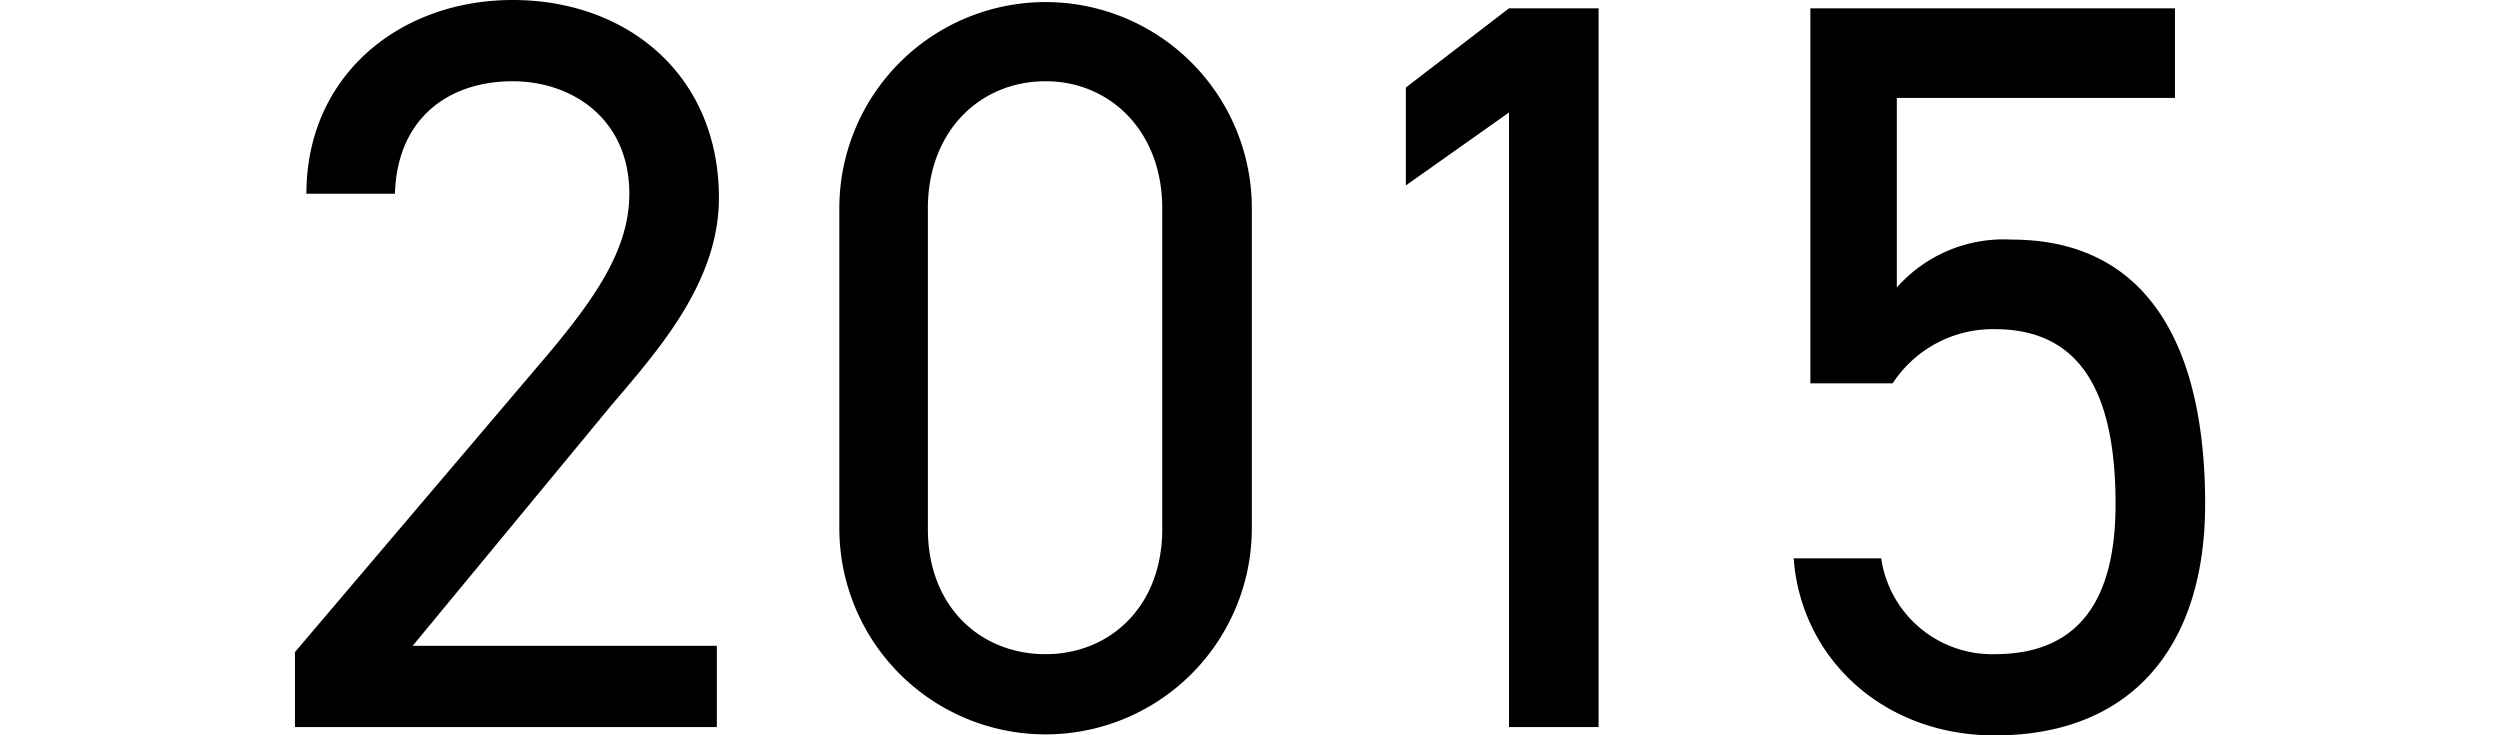
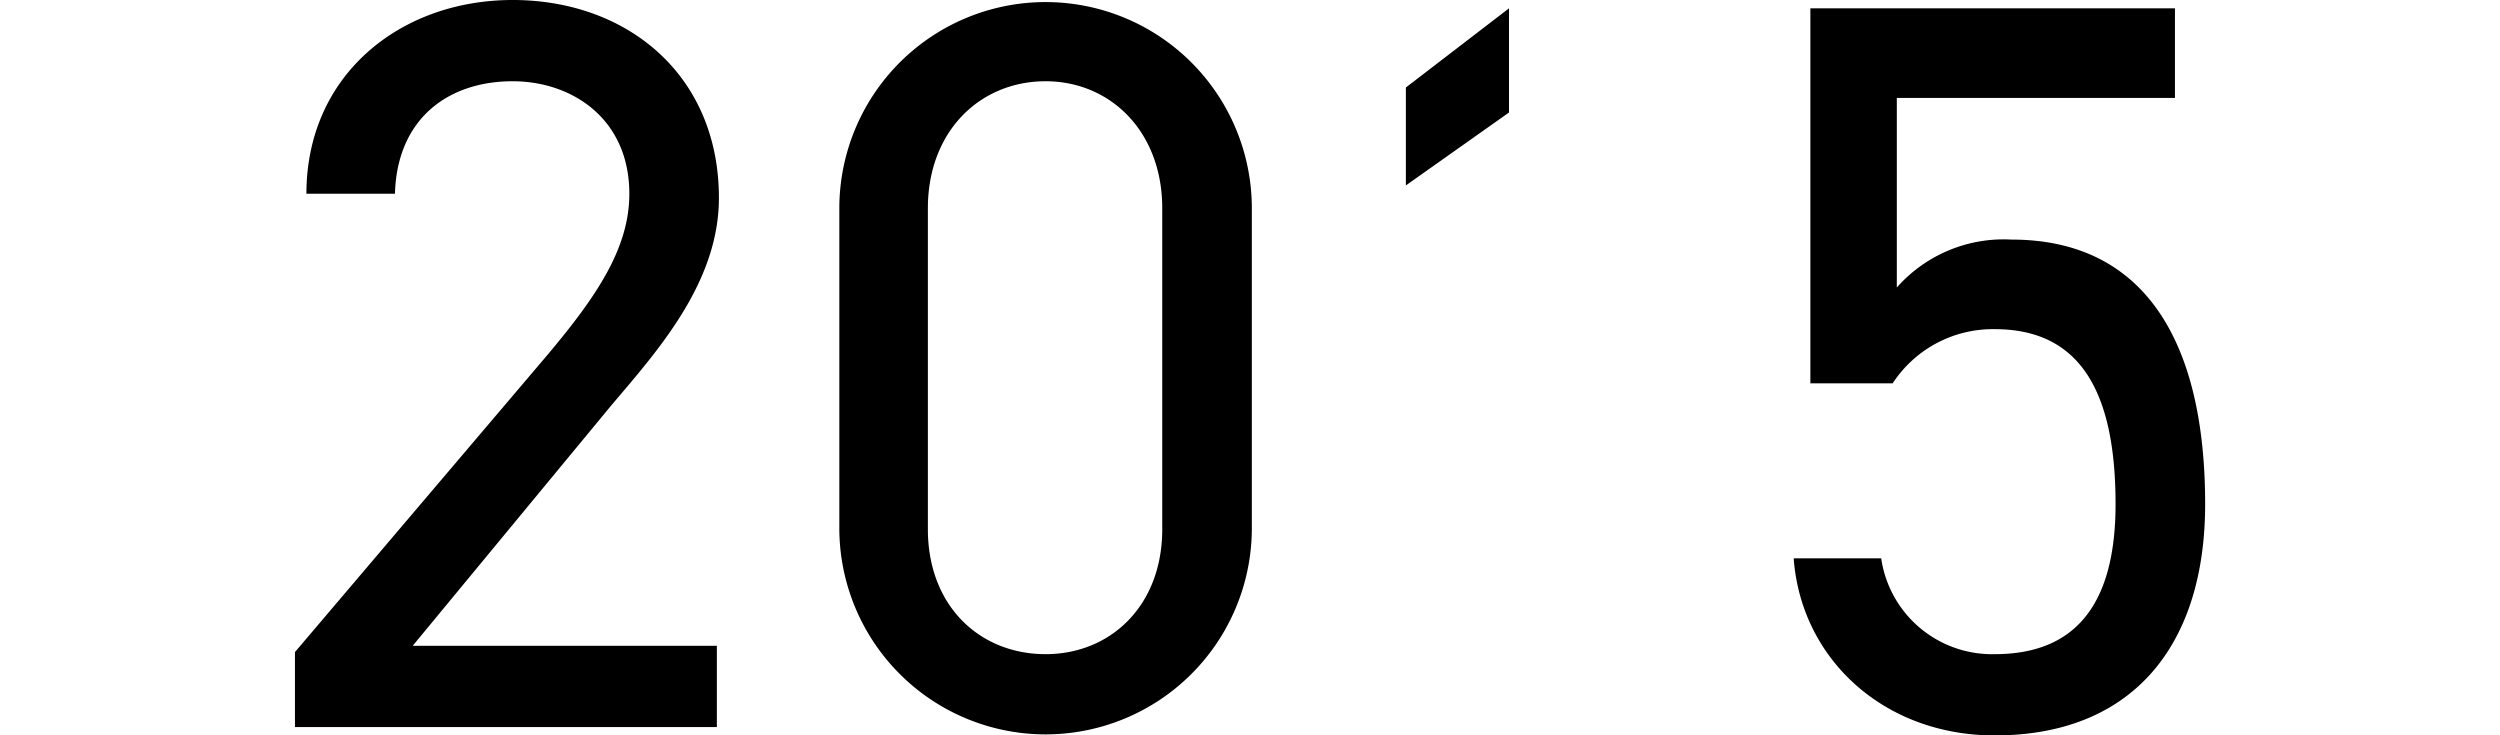
<svg xmlns="http://www.w3.org/2000/svg" width="120" height="35.3" viewBox="0 0 120 35.3">
  <defs>
    <style>
      .cls-1 {
        fill-rule: evenodd;
      }
    </style>
  </defs>
-   <path id="_2015" data-name="2015" class="cls-1" d="M345.189,13683.9h-14.6l9.5-11.5c2.2-2.6,5.2-5.9,5.2-10,0-5.9-4.4-9.5-9.9-9.5-5.4,0-9.9,3.6-9.9,9.3h4.25c0.1-3.6,2.55-5.4,5.65-5.4,2.85,0,5.6,1.8,5.6,5.4,0,2.6-1.551,4.9-3.9,7.7l-12.15,14.3v3.6h20.251v-3.9Zm25.68-21a9.9,9.9,0,1,0-19.8,0v15.3a9.9,9.9,0,1,0,19.8.1v-15.4Zm-4.3,0v15.4c0,3.7-2.5,6-5.6,6-3.15,0-5.65-2.3-5.65-6v-15.4c0-3.7,2.5-6.1,5.65-6.1C364.068,13656.8,366.569,13659.2,366.569,13662.9Zm20.944-9.6h-4.3l-4.95,3.8v4.7l4.95-3.5v29.5h4.3v-34.5Zm19.015,15.4c4.1,0,5.8,3,5.8,8.4,0,5.2-2.251,7.2-5.8,7.2a5.379,5.379,0,0,1-5.45-4.6h-4.2c0.35,4.8,4.3,8.5,9.65,8.5,6.6,0,10.1-4.3,10.1-11.1,0-7.8-2.9-12.7-9.3-12.7a6.847,6.847,0,0,0-5.5,2.3v-9.1h13.351v-4.3h-17.5v18h3.95A5.744,5.744,0,0,1,406.528,13668.7Z" transform="translate(-310.781 -13652.9)" />
+   <path id="_2015" data-name="2015" class="cls-1" d="M345.189,13683.9h-14.6l9.5-11.5c2.2-2.6,5.2-5.9,5.2-10,0-5.9-4.4-9.5-9.9-9.5-5.4,0-9.9,3.6-9.9,9.3h4.25c0.1-3.6,2.55-5.4,5.65-5.4,2.85,0,5.6,1.8,5.6,5.4,0,2.6-1.551,4.9-3.9,7.7l-12.15,14.3v3.6h20.251v-3.9Zm25.68-21a9.9,9.9,0,1,0-19.8,0v15.3a9.9,9.9,0,1,0,19.8.1v-15.4Zm-4.3,0v15.4c0,3.7-2.5,6-5.6,6-3.15,0-5.65-2.3-5.65-6v-15.4c0-3.7,2.5-6.1,5.65-6.1C364.068,13656.8,366.569,13659.2,366.569,13662.9Zm20.944-9.6h-4.3l-4.95,3.8v4.7l4.95-3.5v29.5v-34.5Zm19.015,15.4c4.1,0,5.8,3,5.8,8.4,0,5.2-2.251,7.2-5.8,7.2a5.379,5.379,0,0,1-5.45-4.6h-4.2c0.35,4.8,4.3,8.5,9.65,8.5,6.6,0,10.1-4.3,10.1-11.1,0-7.8-2.9-12.7-9.3-12.7a6.847,6.847,0,0,0-5.5,2.3v-9.1h13.351v-4.3h-17.5v18h3.95A5.744,5.744,0,0,1,406.528,13668.7Z" transform="translate(-310.781 -13652.9)" />
</svg>